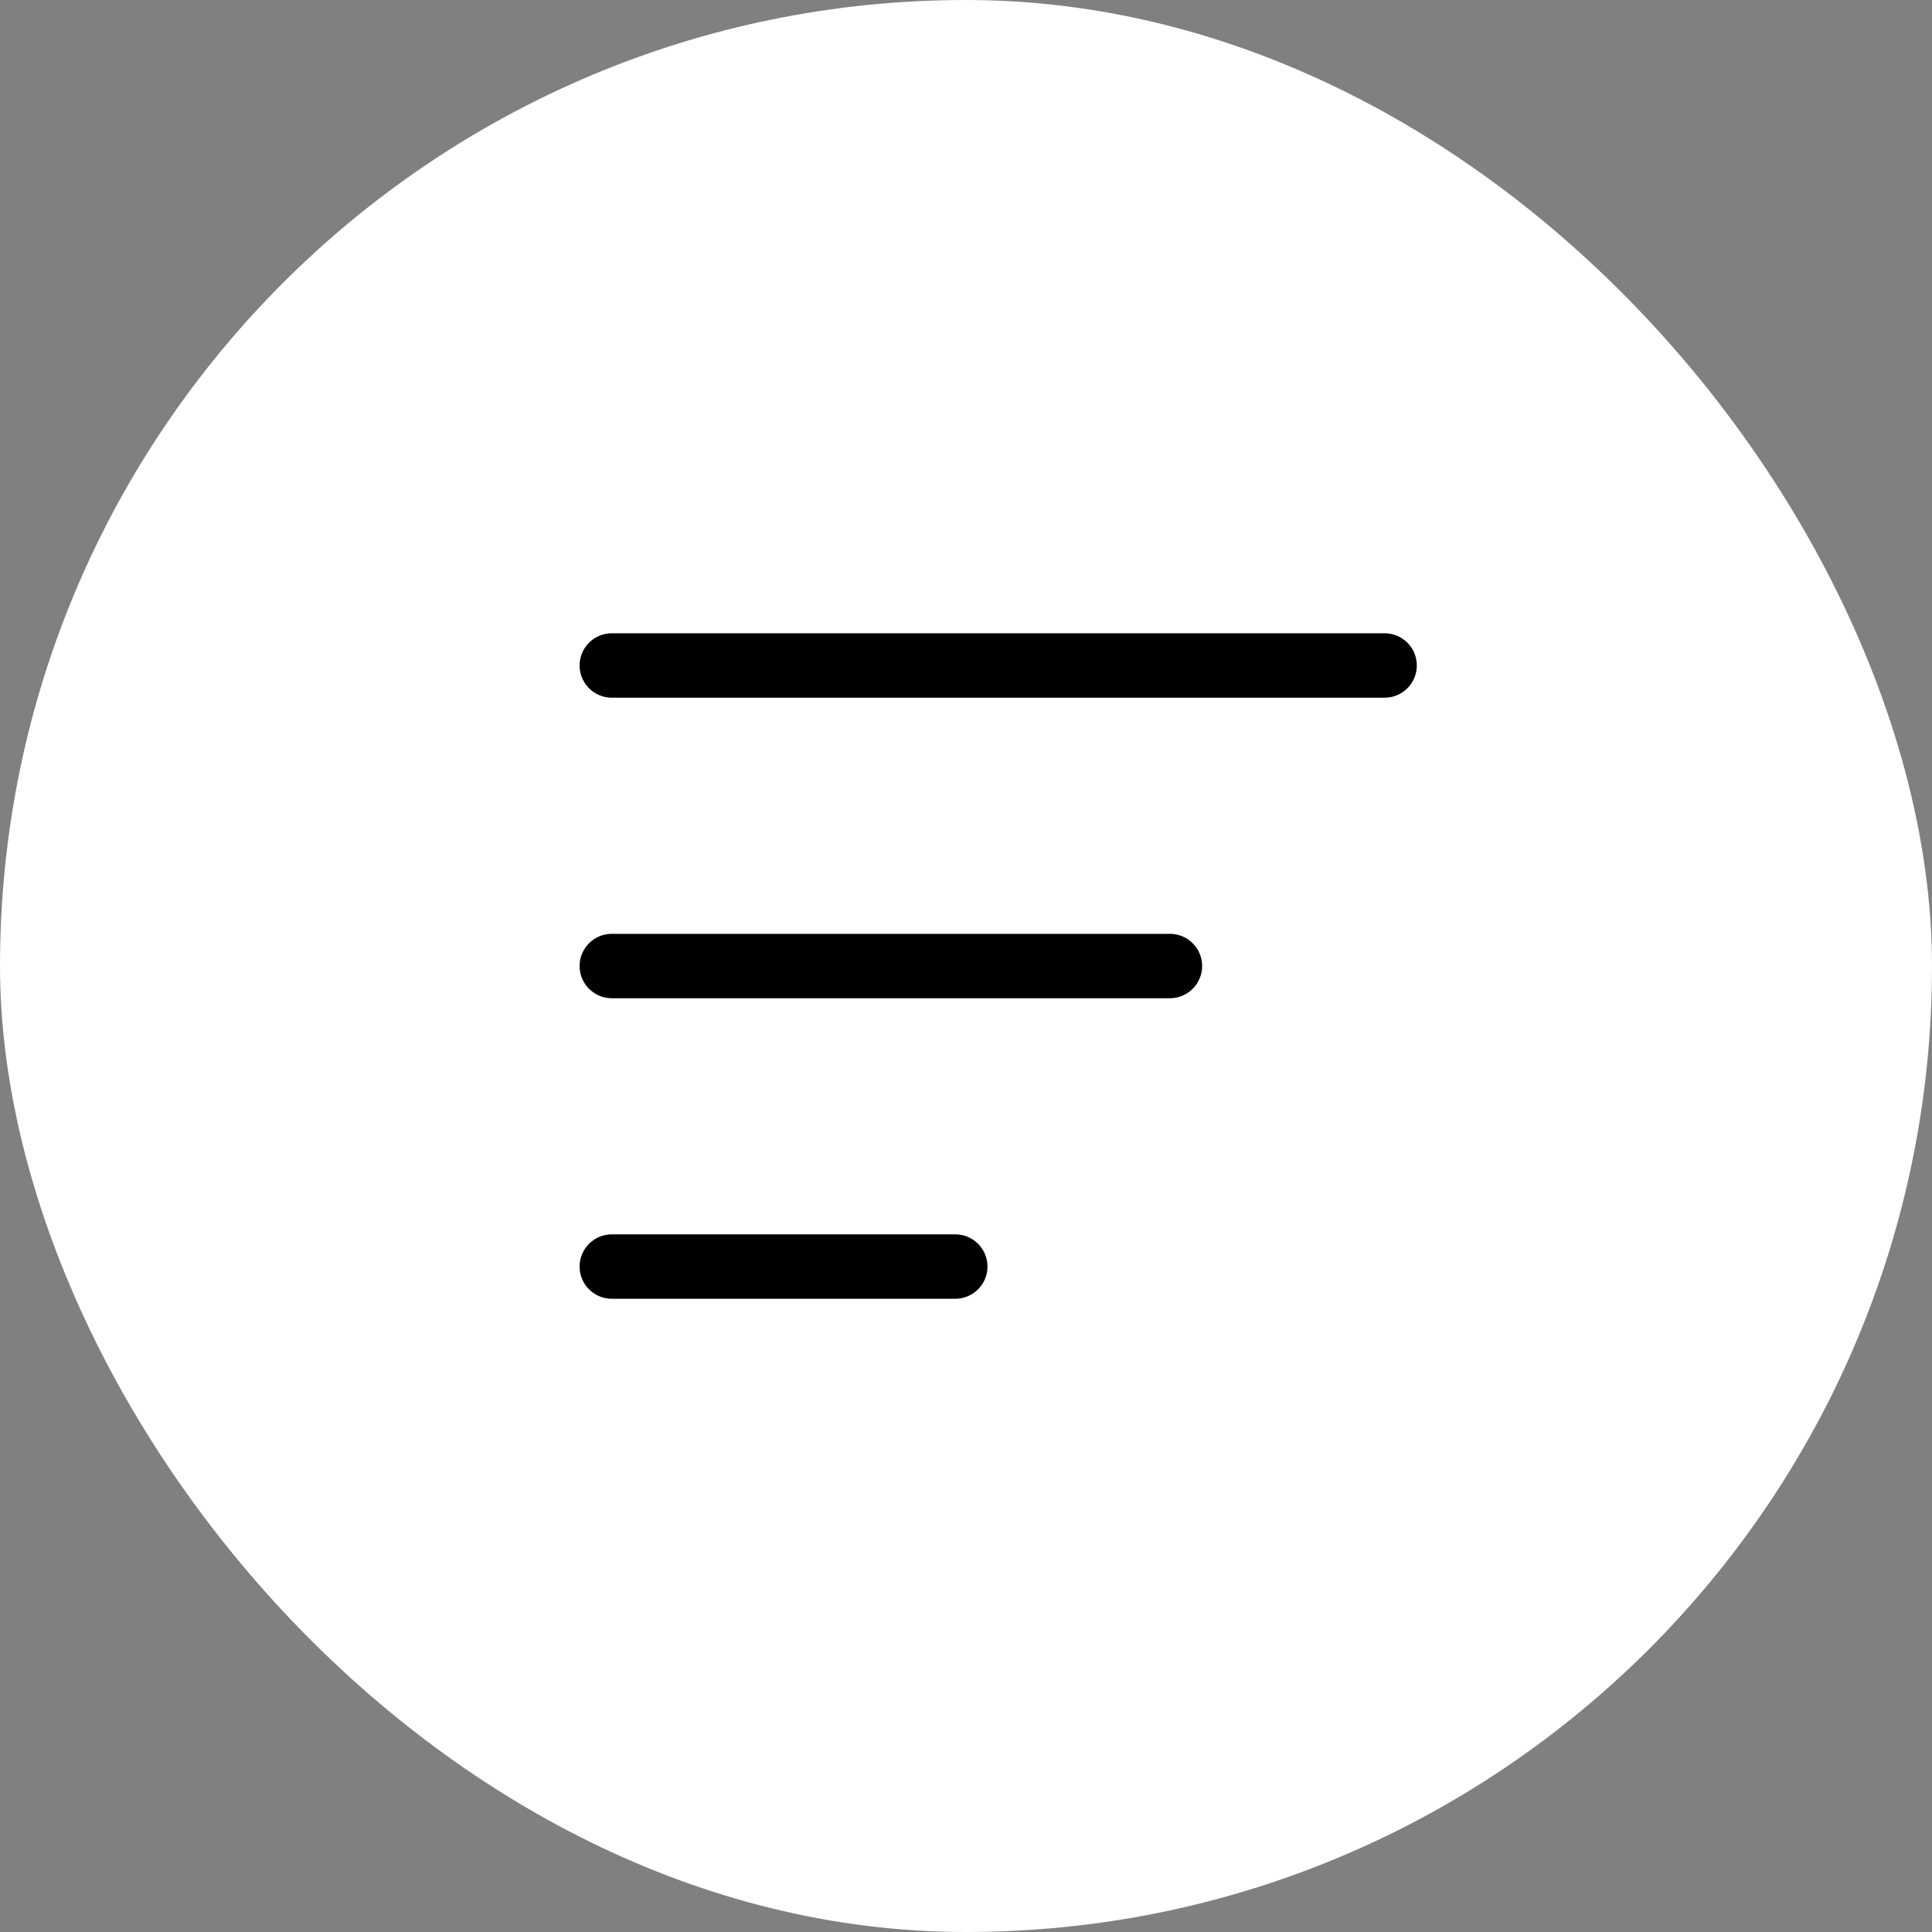
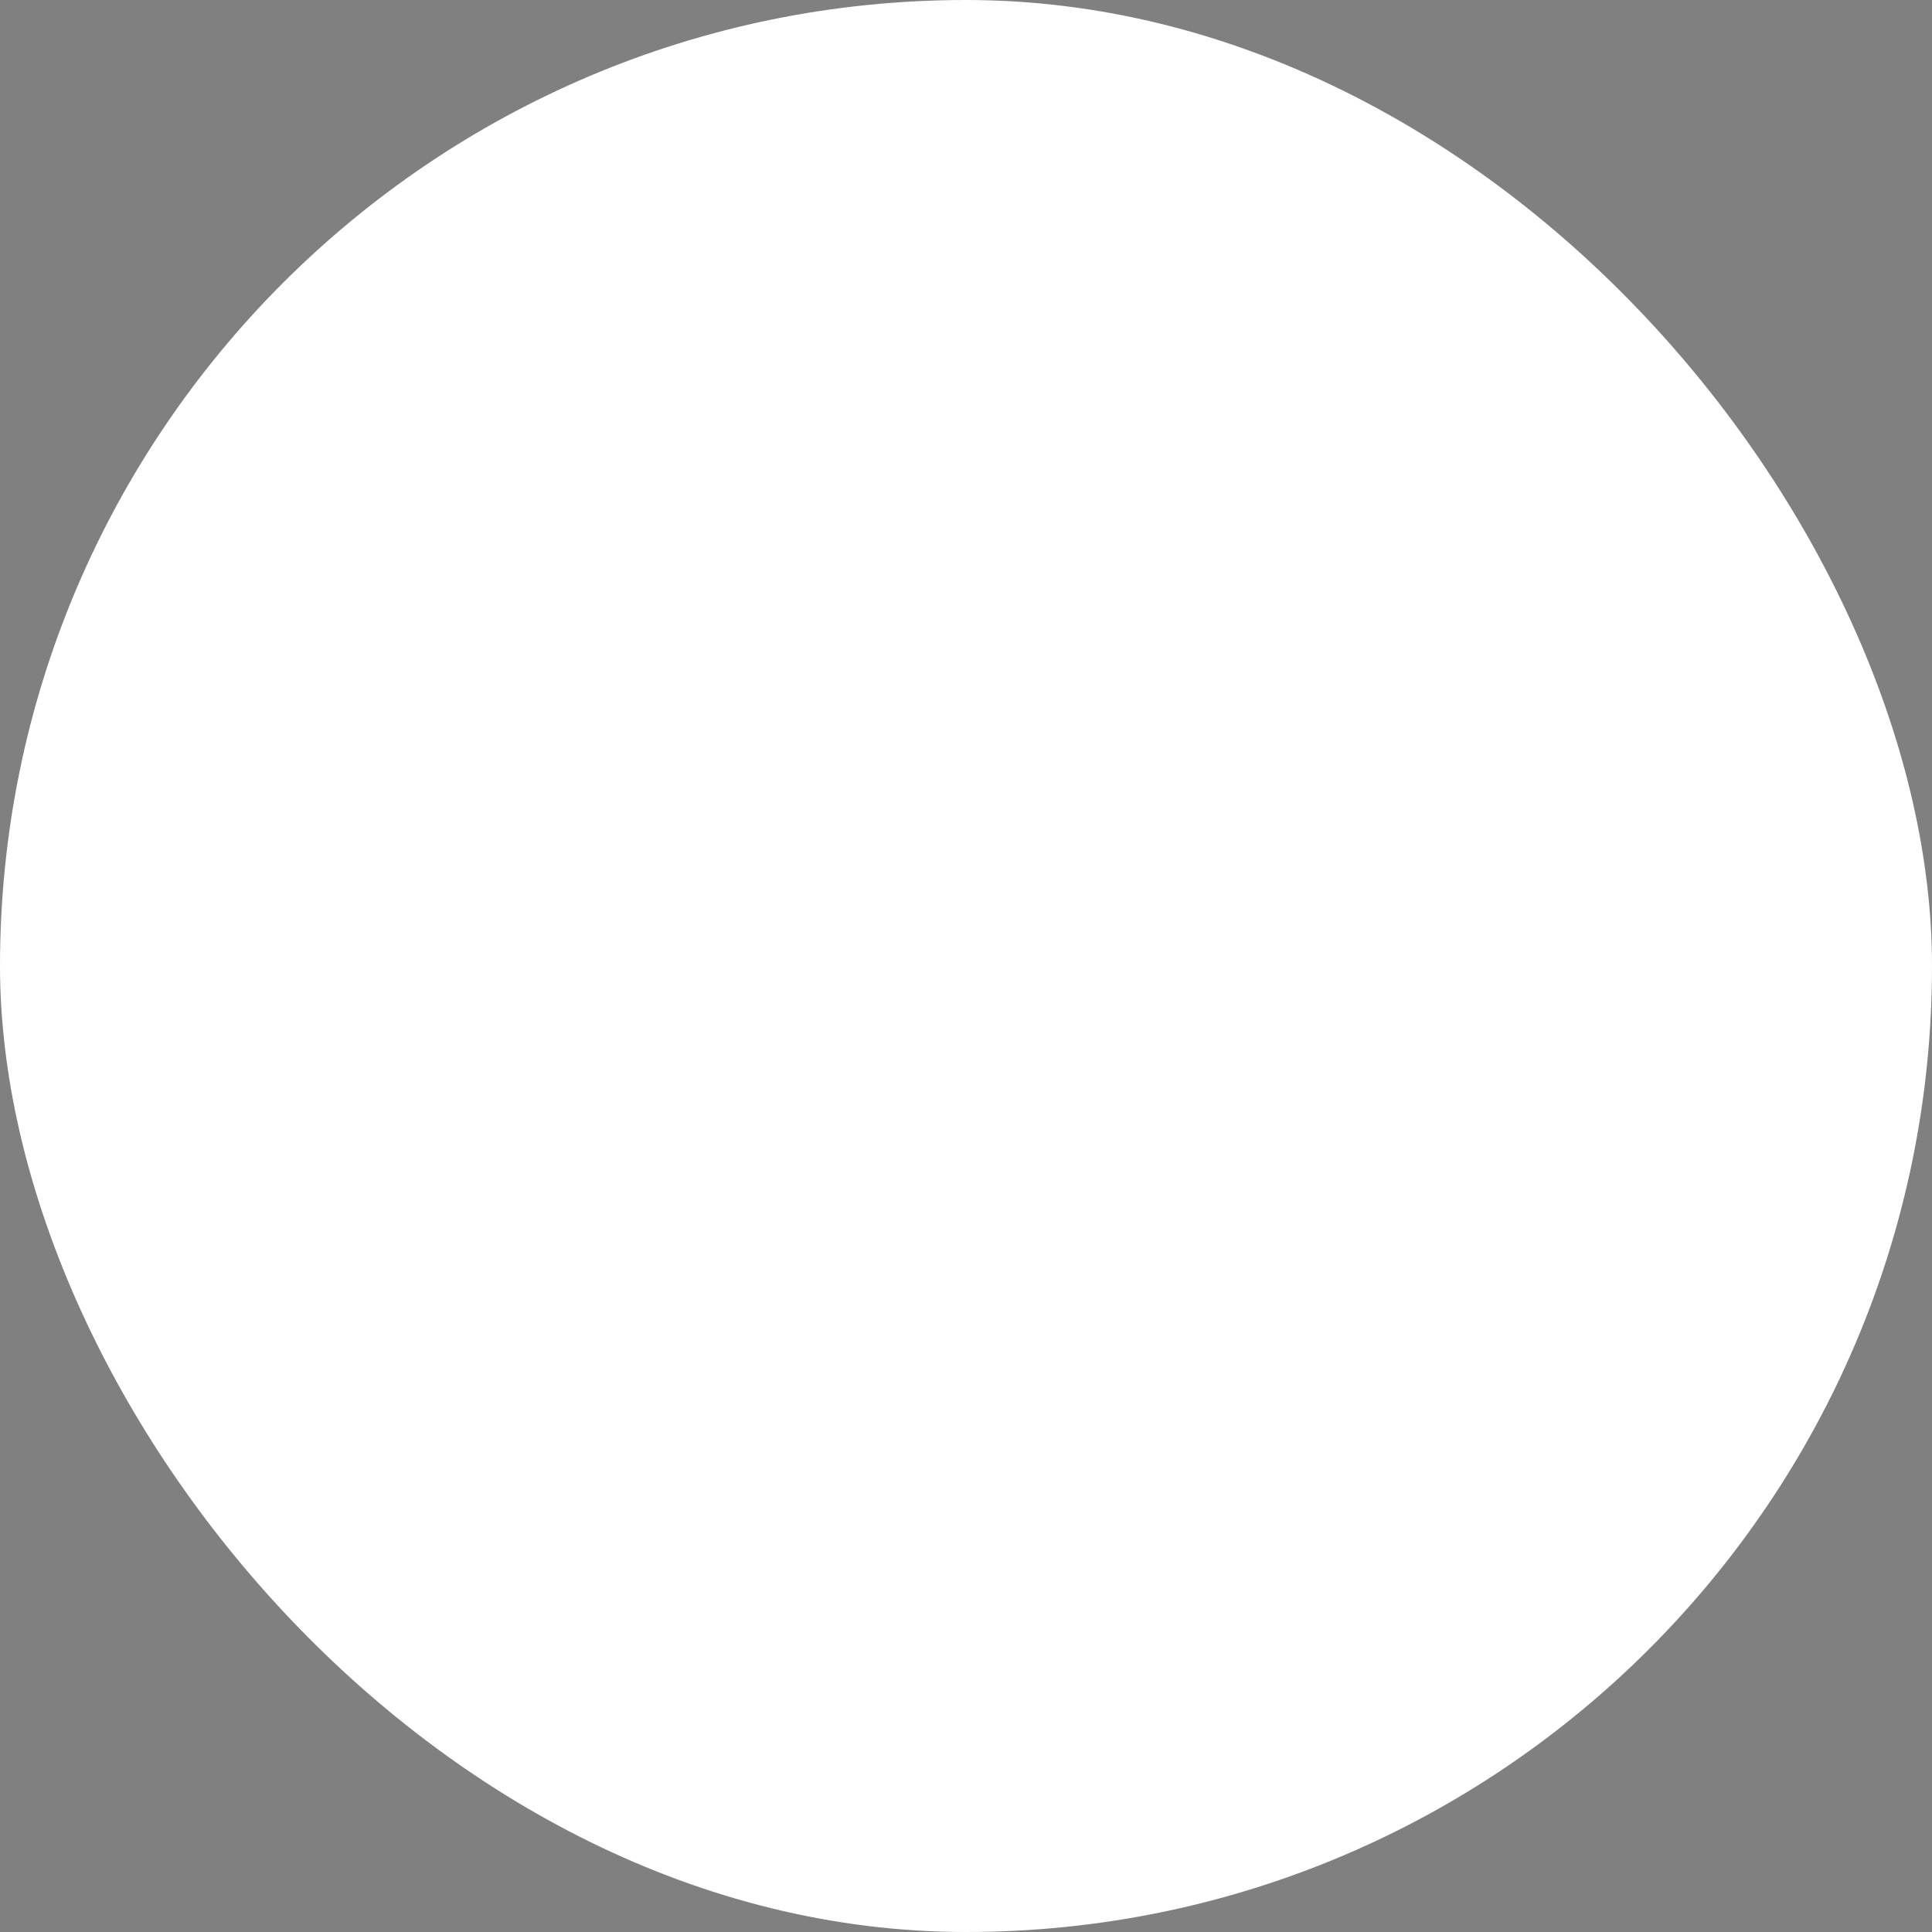
<svg xmlns="http://www.w3.org/2000/svg" width="60" height="60" viewBox="0 0 60 60" fill="none">
  <rect x="0" y="0" width="60" height="60" fill="#808080" stroke="none" />
  <rect width="60" height="60" rx="30" fill="white" />
-   <path d="M19 39.334H29.667M19 30.001H36.333M19 20.667L43 20.667" stroke="black" stroke-width="2" stroke-linecap="round" stroke-linejoin="round" />
</svg>